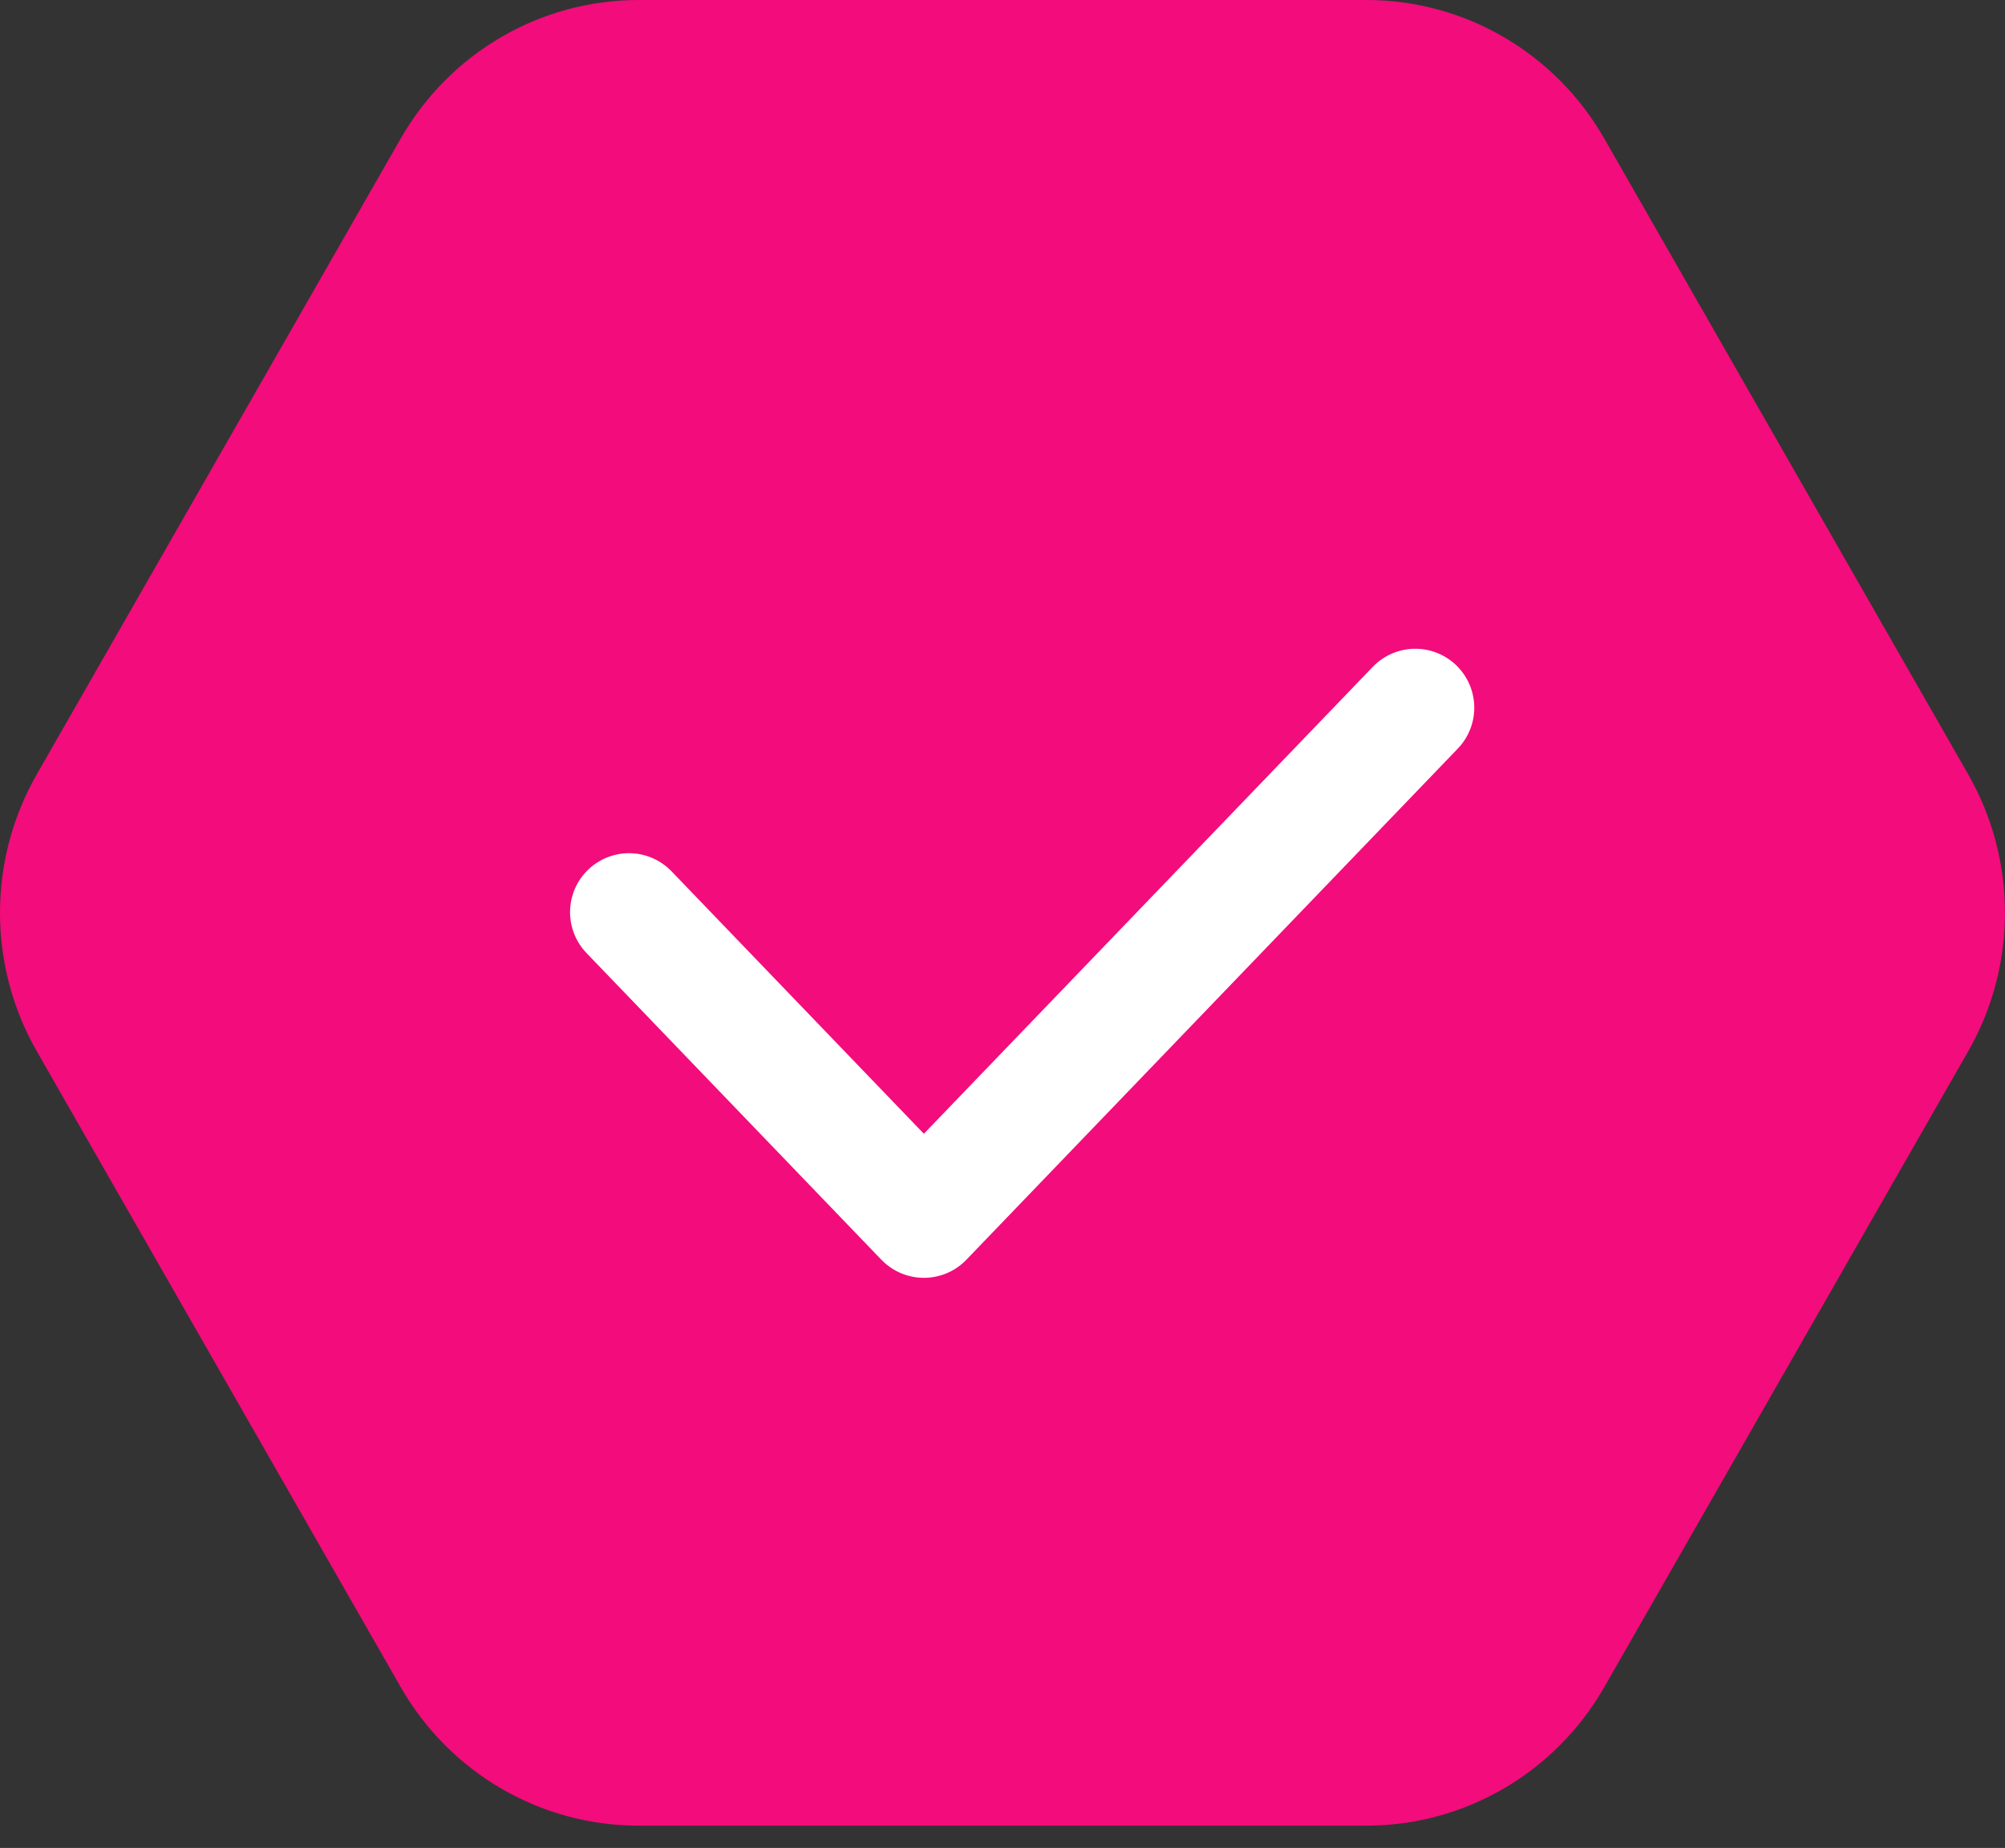
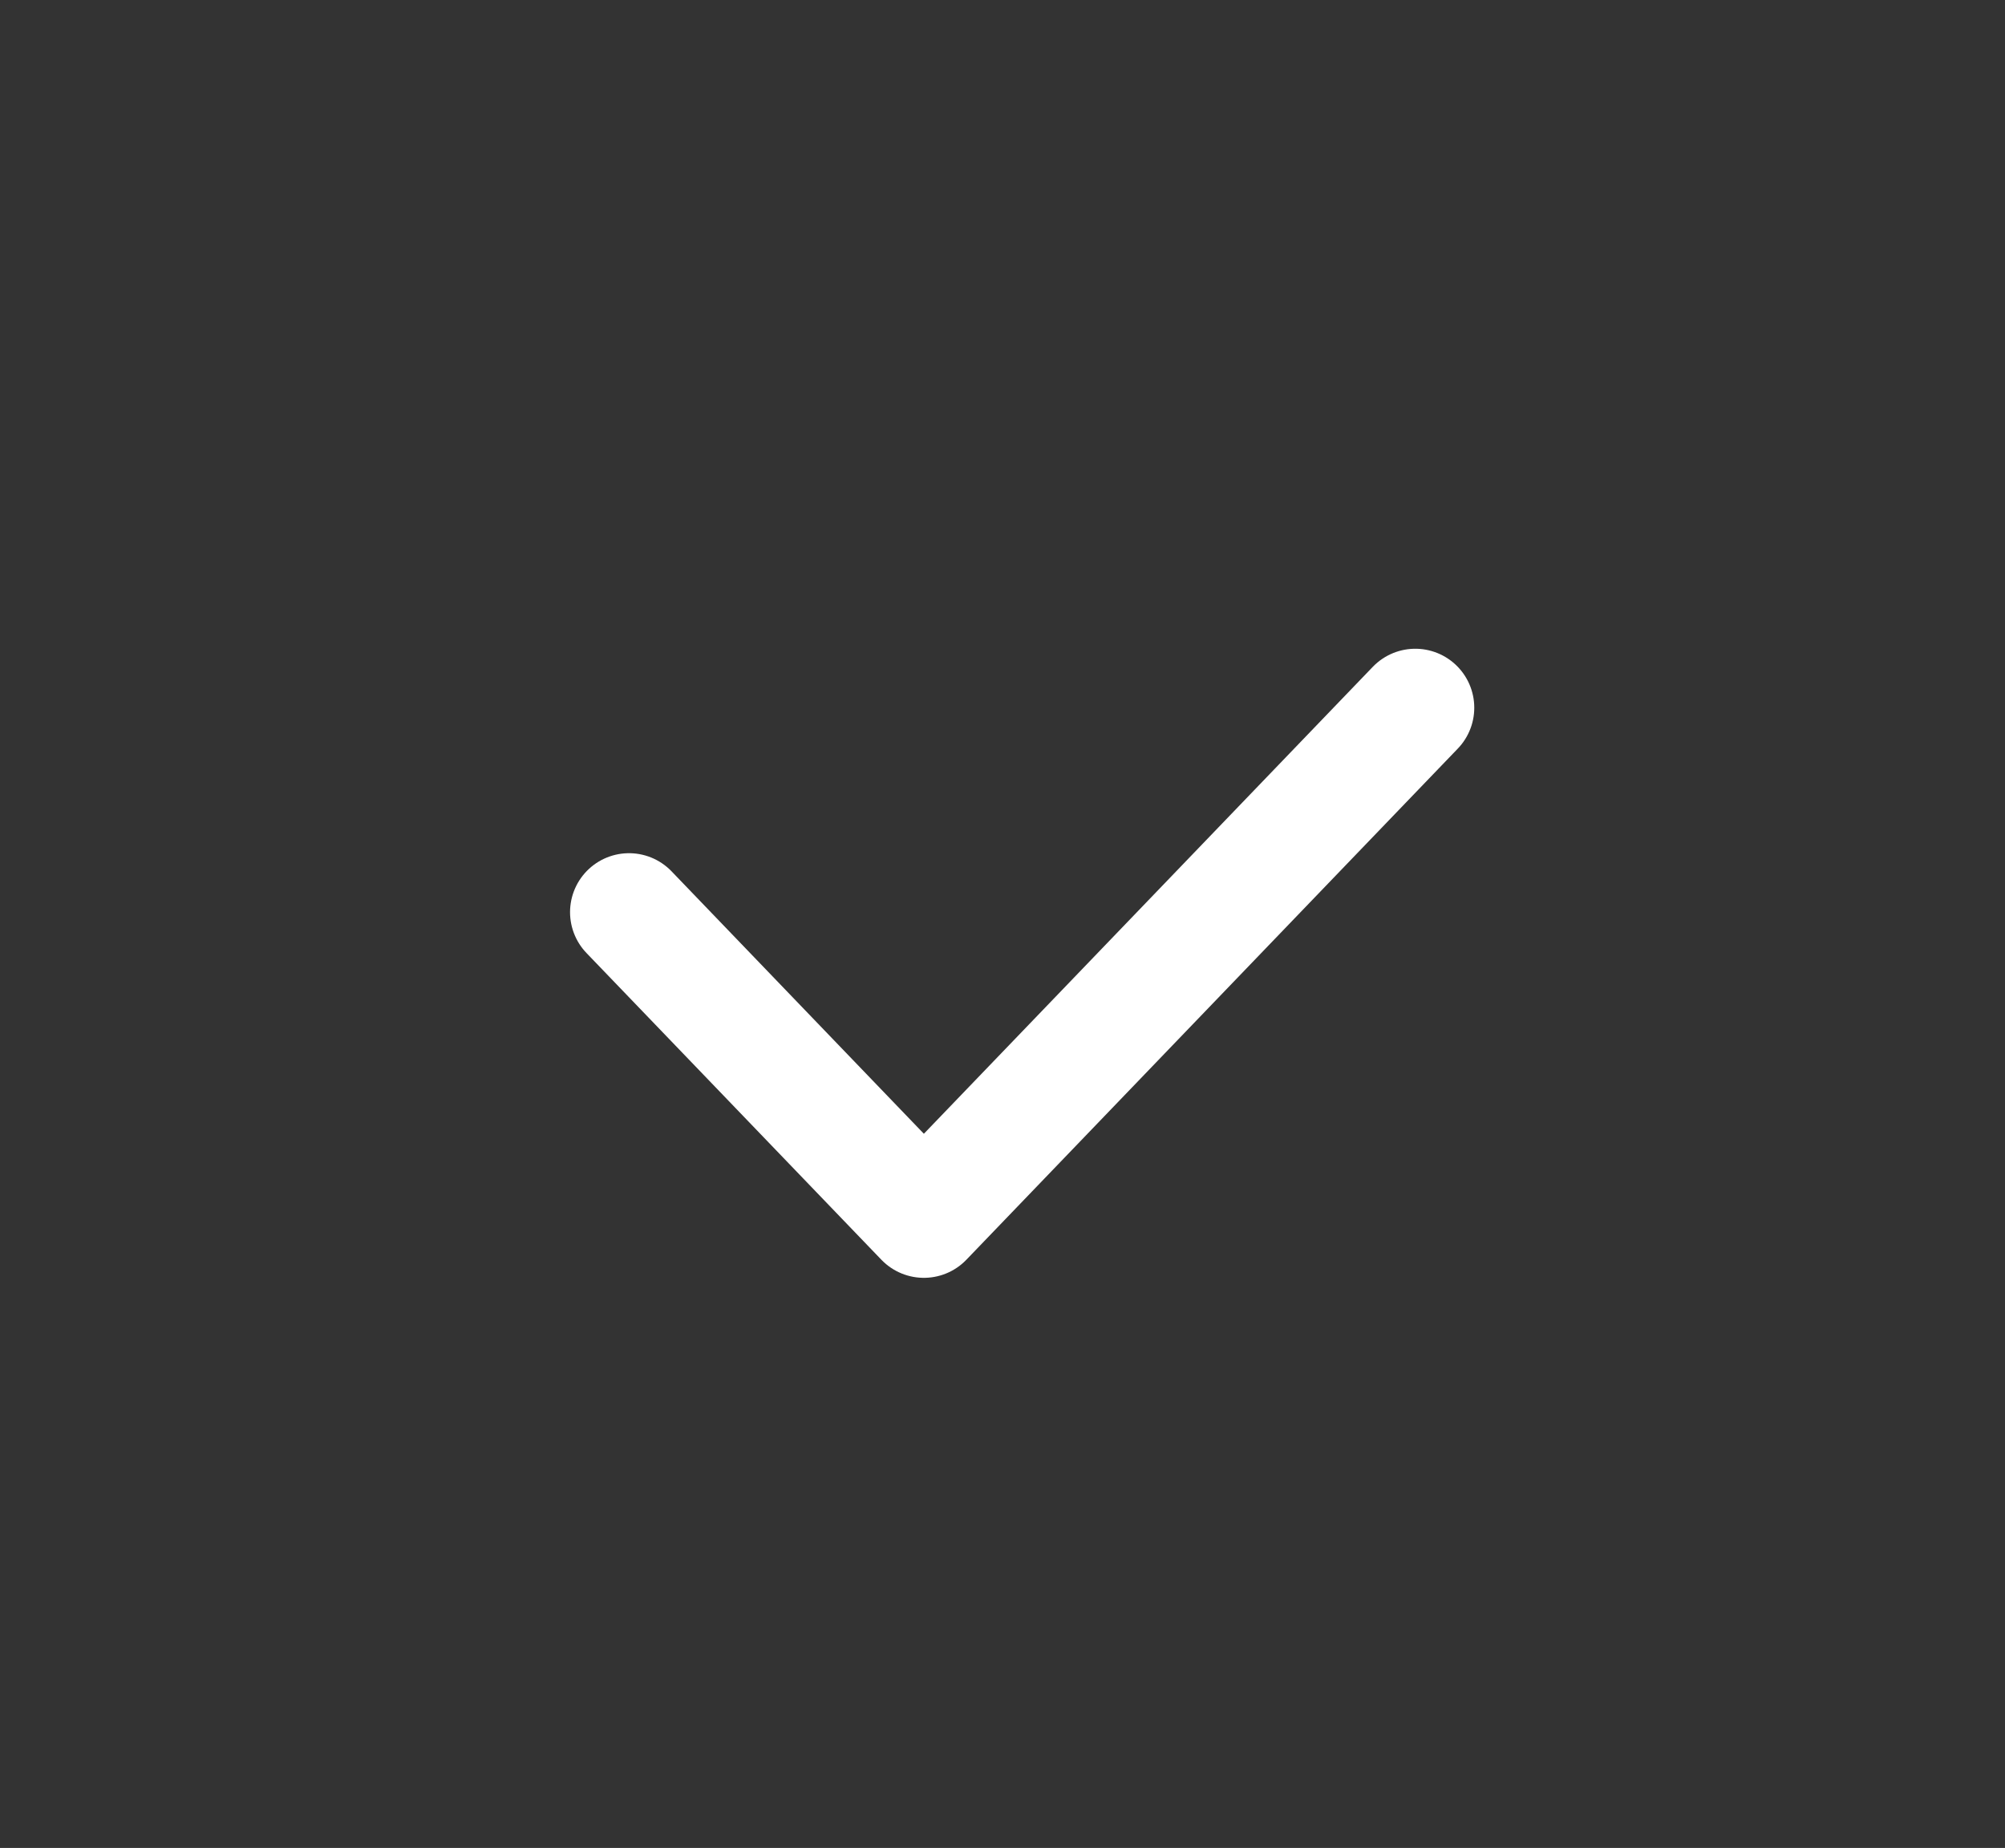
<svg xmlns="http://www.w3.org/2000/svg" width="51" height="47" viewBox="0 0 51 47" fill="none">
  <rect x="0" y="0" width="51" height="47" fill="#333333" stroke="none" />
-   <path d="M34.76 7.62939e-06H16.24C13.746 7.62939e-06 11.442 1.342 10.195 3.52L0.935 19.696C-0.312 21.874 -0.312 24.557 0.935 26.736L10.195 42.913C11.442 45.09 13.746 46.433 16.24 46.433H34.76C37.254 46.433 39.558 45.09 40.805 42.913L50.065 26.736C51.311 24.557 51.311 21.874 50.065 19.696L40.805 3.52C39.558 1.342 37.254 7.62939e-06 34.76 7.62939e-06Z" fill="#F30C7B" />
  <path d="M16 23.2L23.5 31L36 18" stroke="white" stroke-width="3" stroke-linecap="round" stroke-linejoin="round" />
</svg>